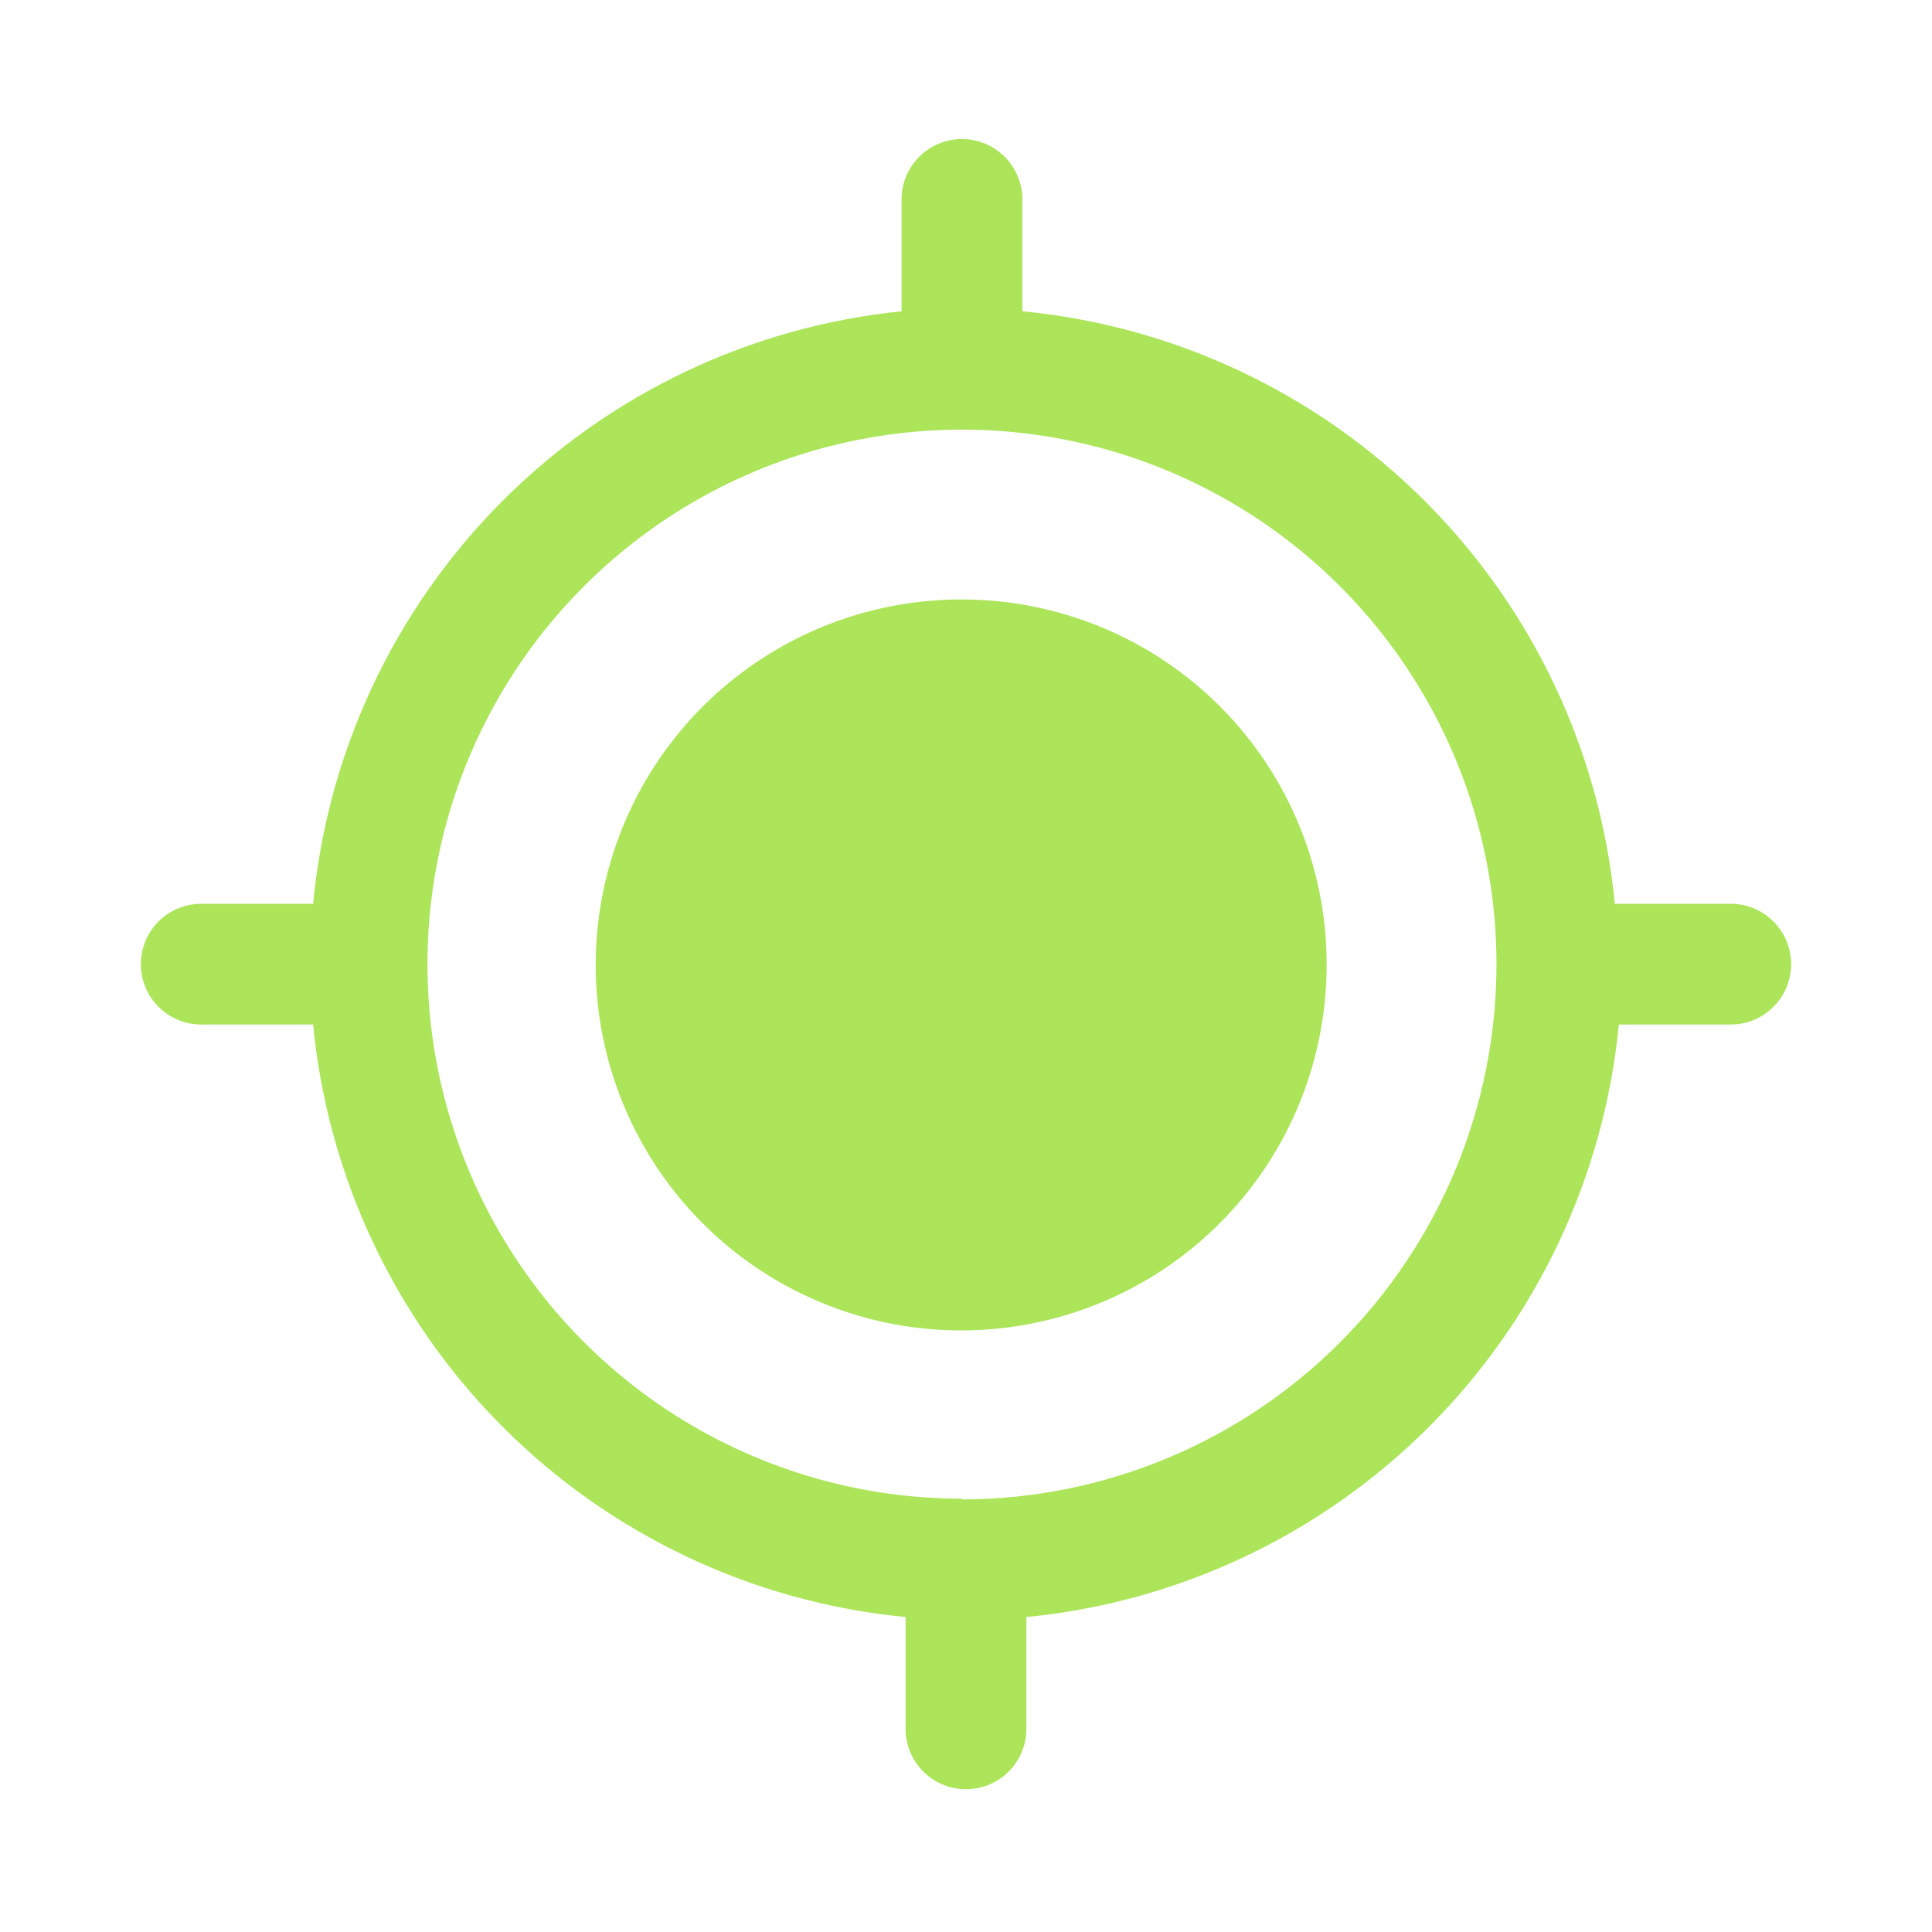
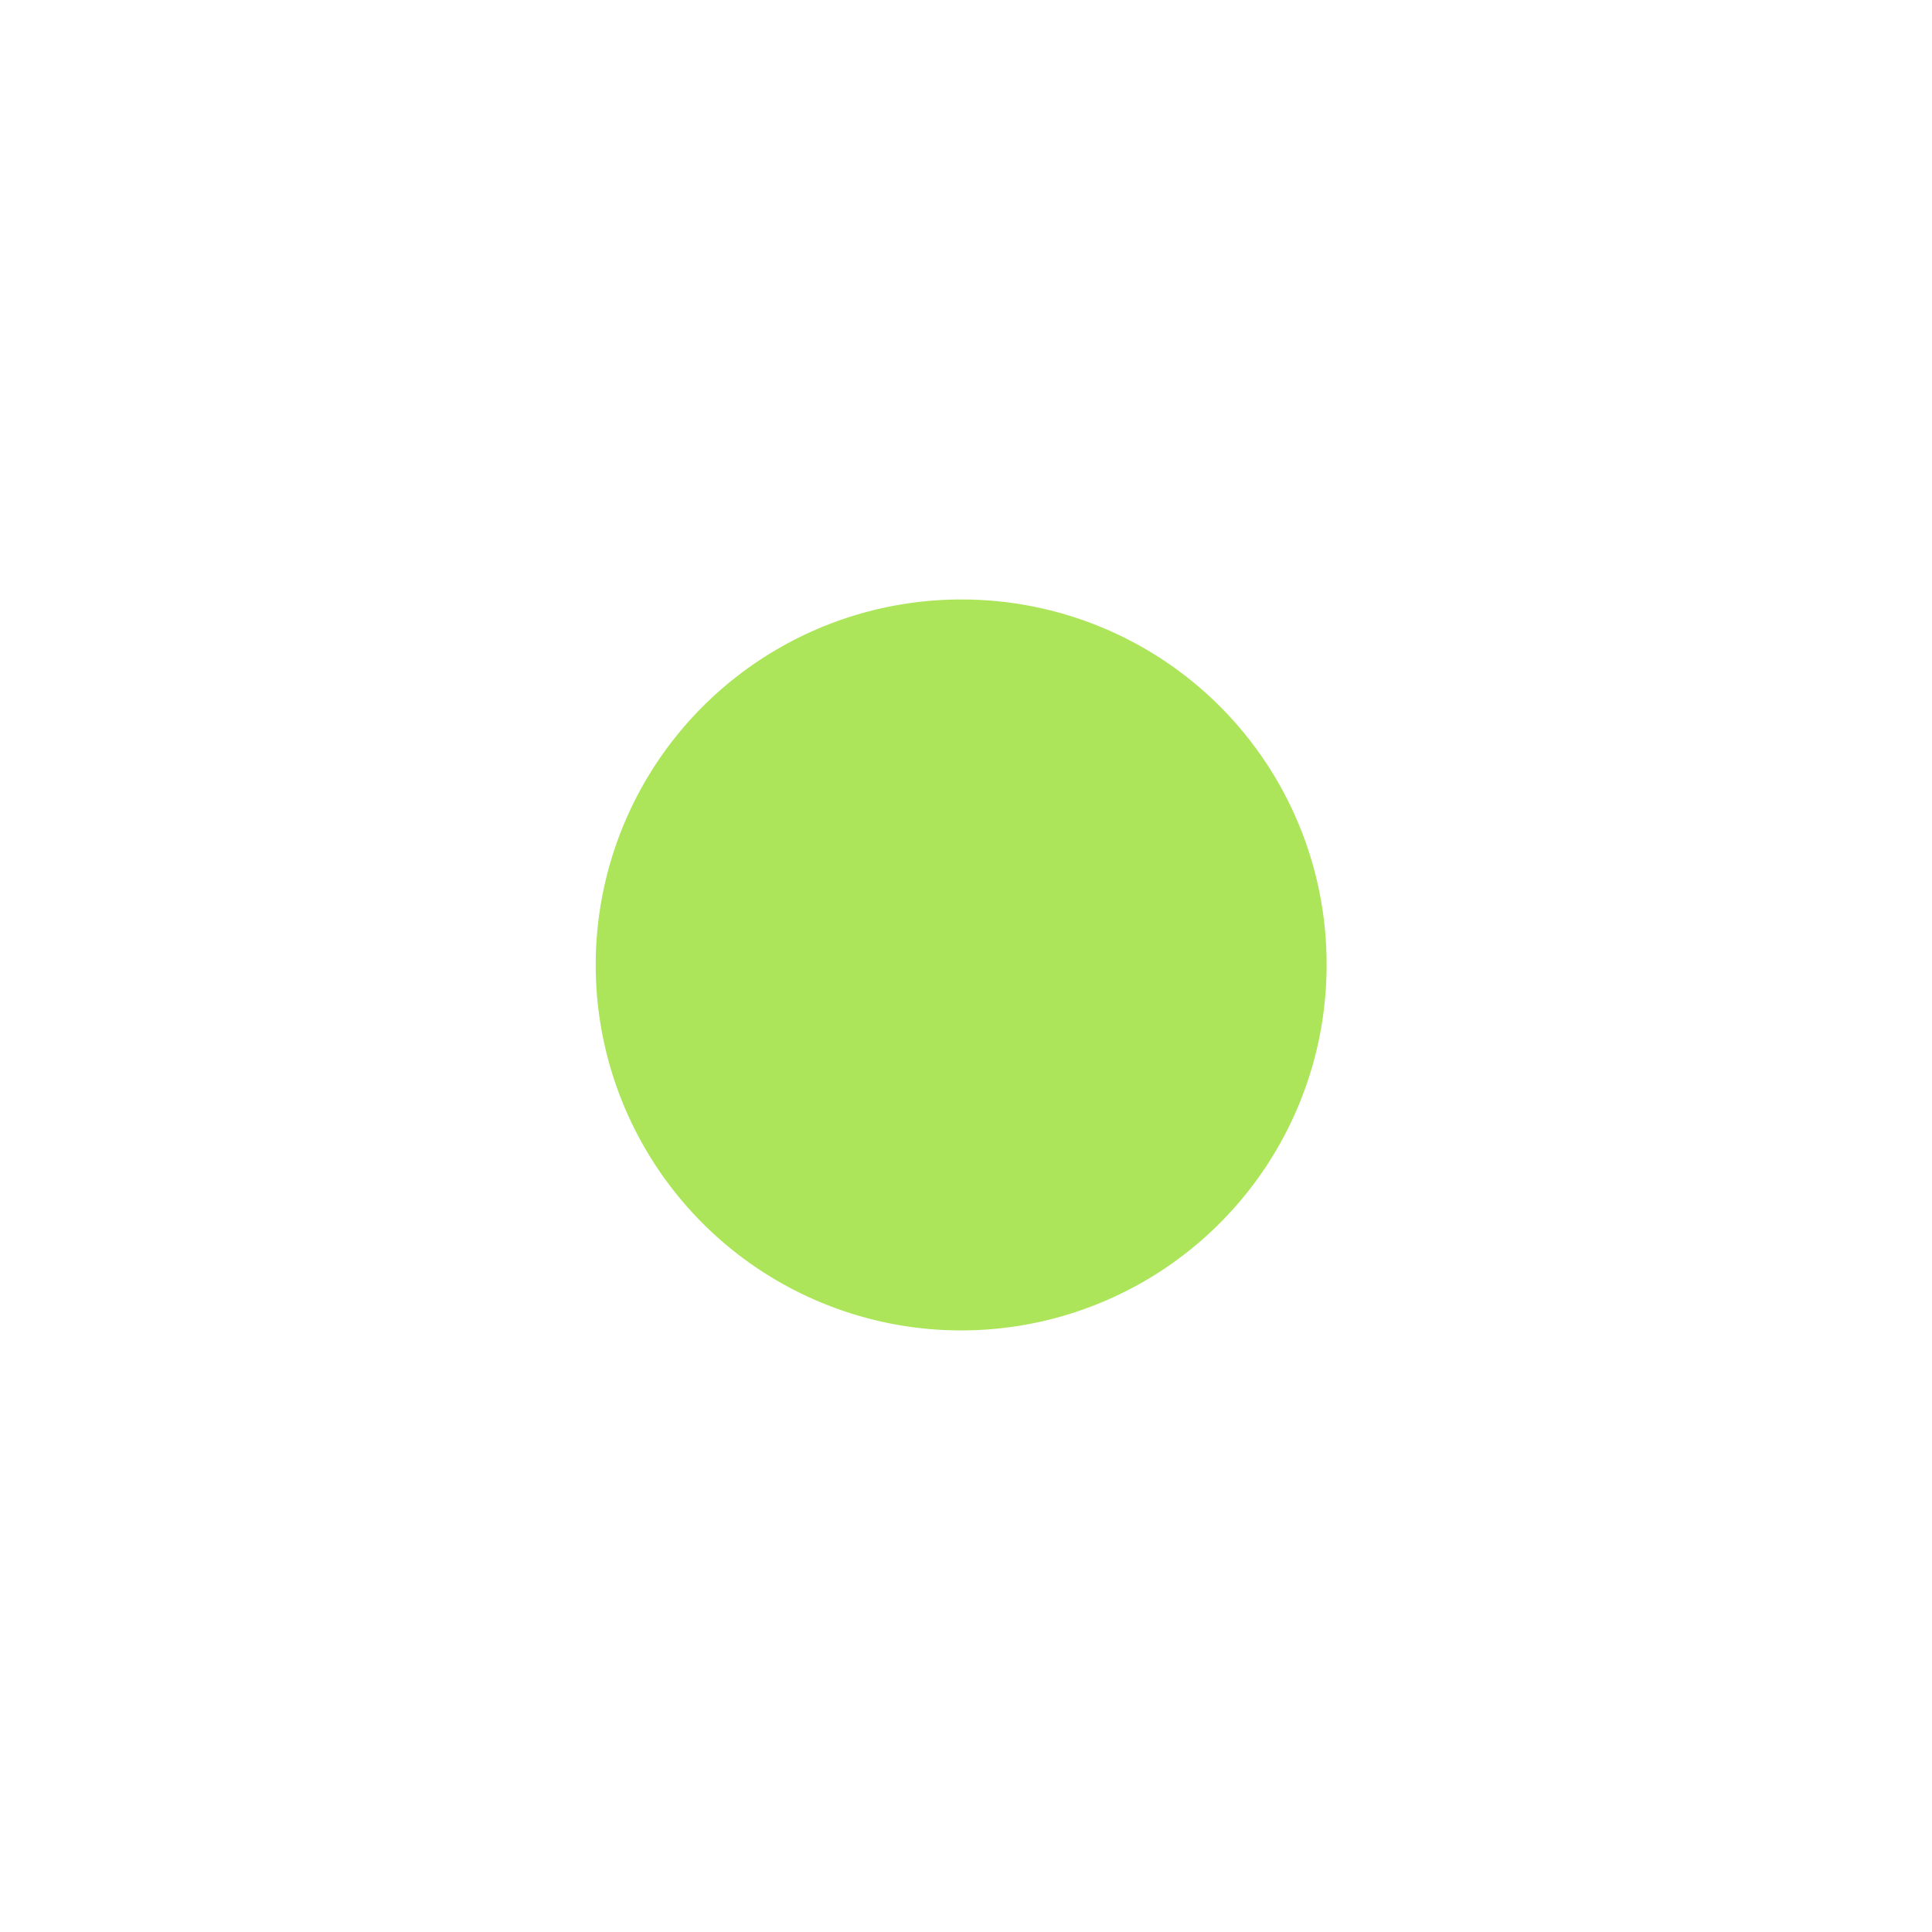
<svg xmlns="http://www.w3.org/2000/svg" width="35" height="35" viewBox="0 0 35 35" fill="none">
-   <path d="M31.281 16.373H29.254C28.989 13.616 27.773 11.037 25.815 9.079C23.856 7.12 21.278 5.904 18.521 5.639V3.612C18.521 3.322 18.405 3.044 18.2 2.839C17.995 2.634 17.717 2.519 17.427 2.519C17.137 2.519 16.859 2.634 16.654 2.839C16.448 3.044 16.333 3.322 16.333 3.612V5.639C13.588 5.918 11.025 7.14 9.081 9.097C7.137 11.055 5.932 13.626 5.673 16.373H3.646C3.502 16.373 3.36 16.401 3.227 16.456C3.094 16.511 2.974 16.591 2.872 16.693C2.771 16.795 2.69 16.915 2.635 17.048C2.58 17.181 2.552 17.323 2.552 17.466C2.552 17.61 2.58 17.752 2.635 17.885C2.69 18.018 2.771 18.138 2.872 18.24C2.974 18.341 3.094 18.422 3.227 18.477C3.36 18.532 3.502 18.56 3.646 18.56H5.673C5.938 21.317 7.154 23.896 9.112 25.854C11.07 27.813 13.649 29.029 16.406 29.294V31.321C16.406 31.611 16.521 31.889 16.727 32.094C16.932 32.299 17.21 32.414 17.5 32.414C17.79 32.414 18.068 32.299 18.273 32.094C18.478 31.889 18.594 31.611 18.594 31.321V29.294C21.349 29.026 23.927 27.809 25.885 25.851C27.843 23.893 29.059 21.316 29.327 18.56H31.354C31.498 18.56 31.64 18.532 31.773 18.477C31.905 18.422 32.026 18.341 32.127 18.24C32.229 18.138 32.31 18.018 32.365 17.885C32.419 17.752 32.448 17.61 32.448 17.466C32.448 17.323 32.419 17.181 32.365 17.048C32.31 16.915 32.229 16.795 32.127 16.693C32.026 16.591 31.905 16.511 31.773 16.456C31.64 16.401 31.498 16.373 31.354 16.373H31.281ZM17.427 27.15C15.512 27.15 13.64 26.582 12.047 25.518C10.455 24.454 9.214 22.942 8.481 21.172C7.748 19.403 7.556 17.456 7.93 15.577C8.303 13.699 9.226 11.974 10.58 10.619C11.934 9.265 13.659 8.343 15.538 7.969C17.416 7.596 19.363 7.787 21.133 8.52C22.902 9.253 24.414 10.494 25.478 12.087C26.542 13.679 27.11 15.551 27.11 17.466C27.11 20.036 26.091 22.5 24.275 24.319C22.459 26.137 19.997 27.16 17.427 27.164V27.15Z" fill="#ACE55A" />
  <path d="M24.033 17.481C24.033 18.791 23.645 20.072 22.917 21.161C22.188 22.25 21.154 23.099 19.943 23.599C18.732 24.1 17.4 24.23 16.116 23.974C14.831 23.717 13.651 23.085 12.726 22.158C11.8 21.23 11.171 20.049 10.917 18.764C10.663 17.479 10.797 16.147 11.3 14.937C11.803 13.728 12.654 12.695 13.745 11.969C14.836 11.243 16.117 10.857 17.427 10.86C18.296 10.86 19.156 11.032 19.959 11.365C20.761 11.697 21.49 12.185 22.104 12.8C22.717 13.415 23.204 14.145 23.535 14.949C23.866 15.752 24.035 16.612 24.033 17.481Z" fill="#ACE55A" />
</svg>